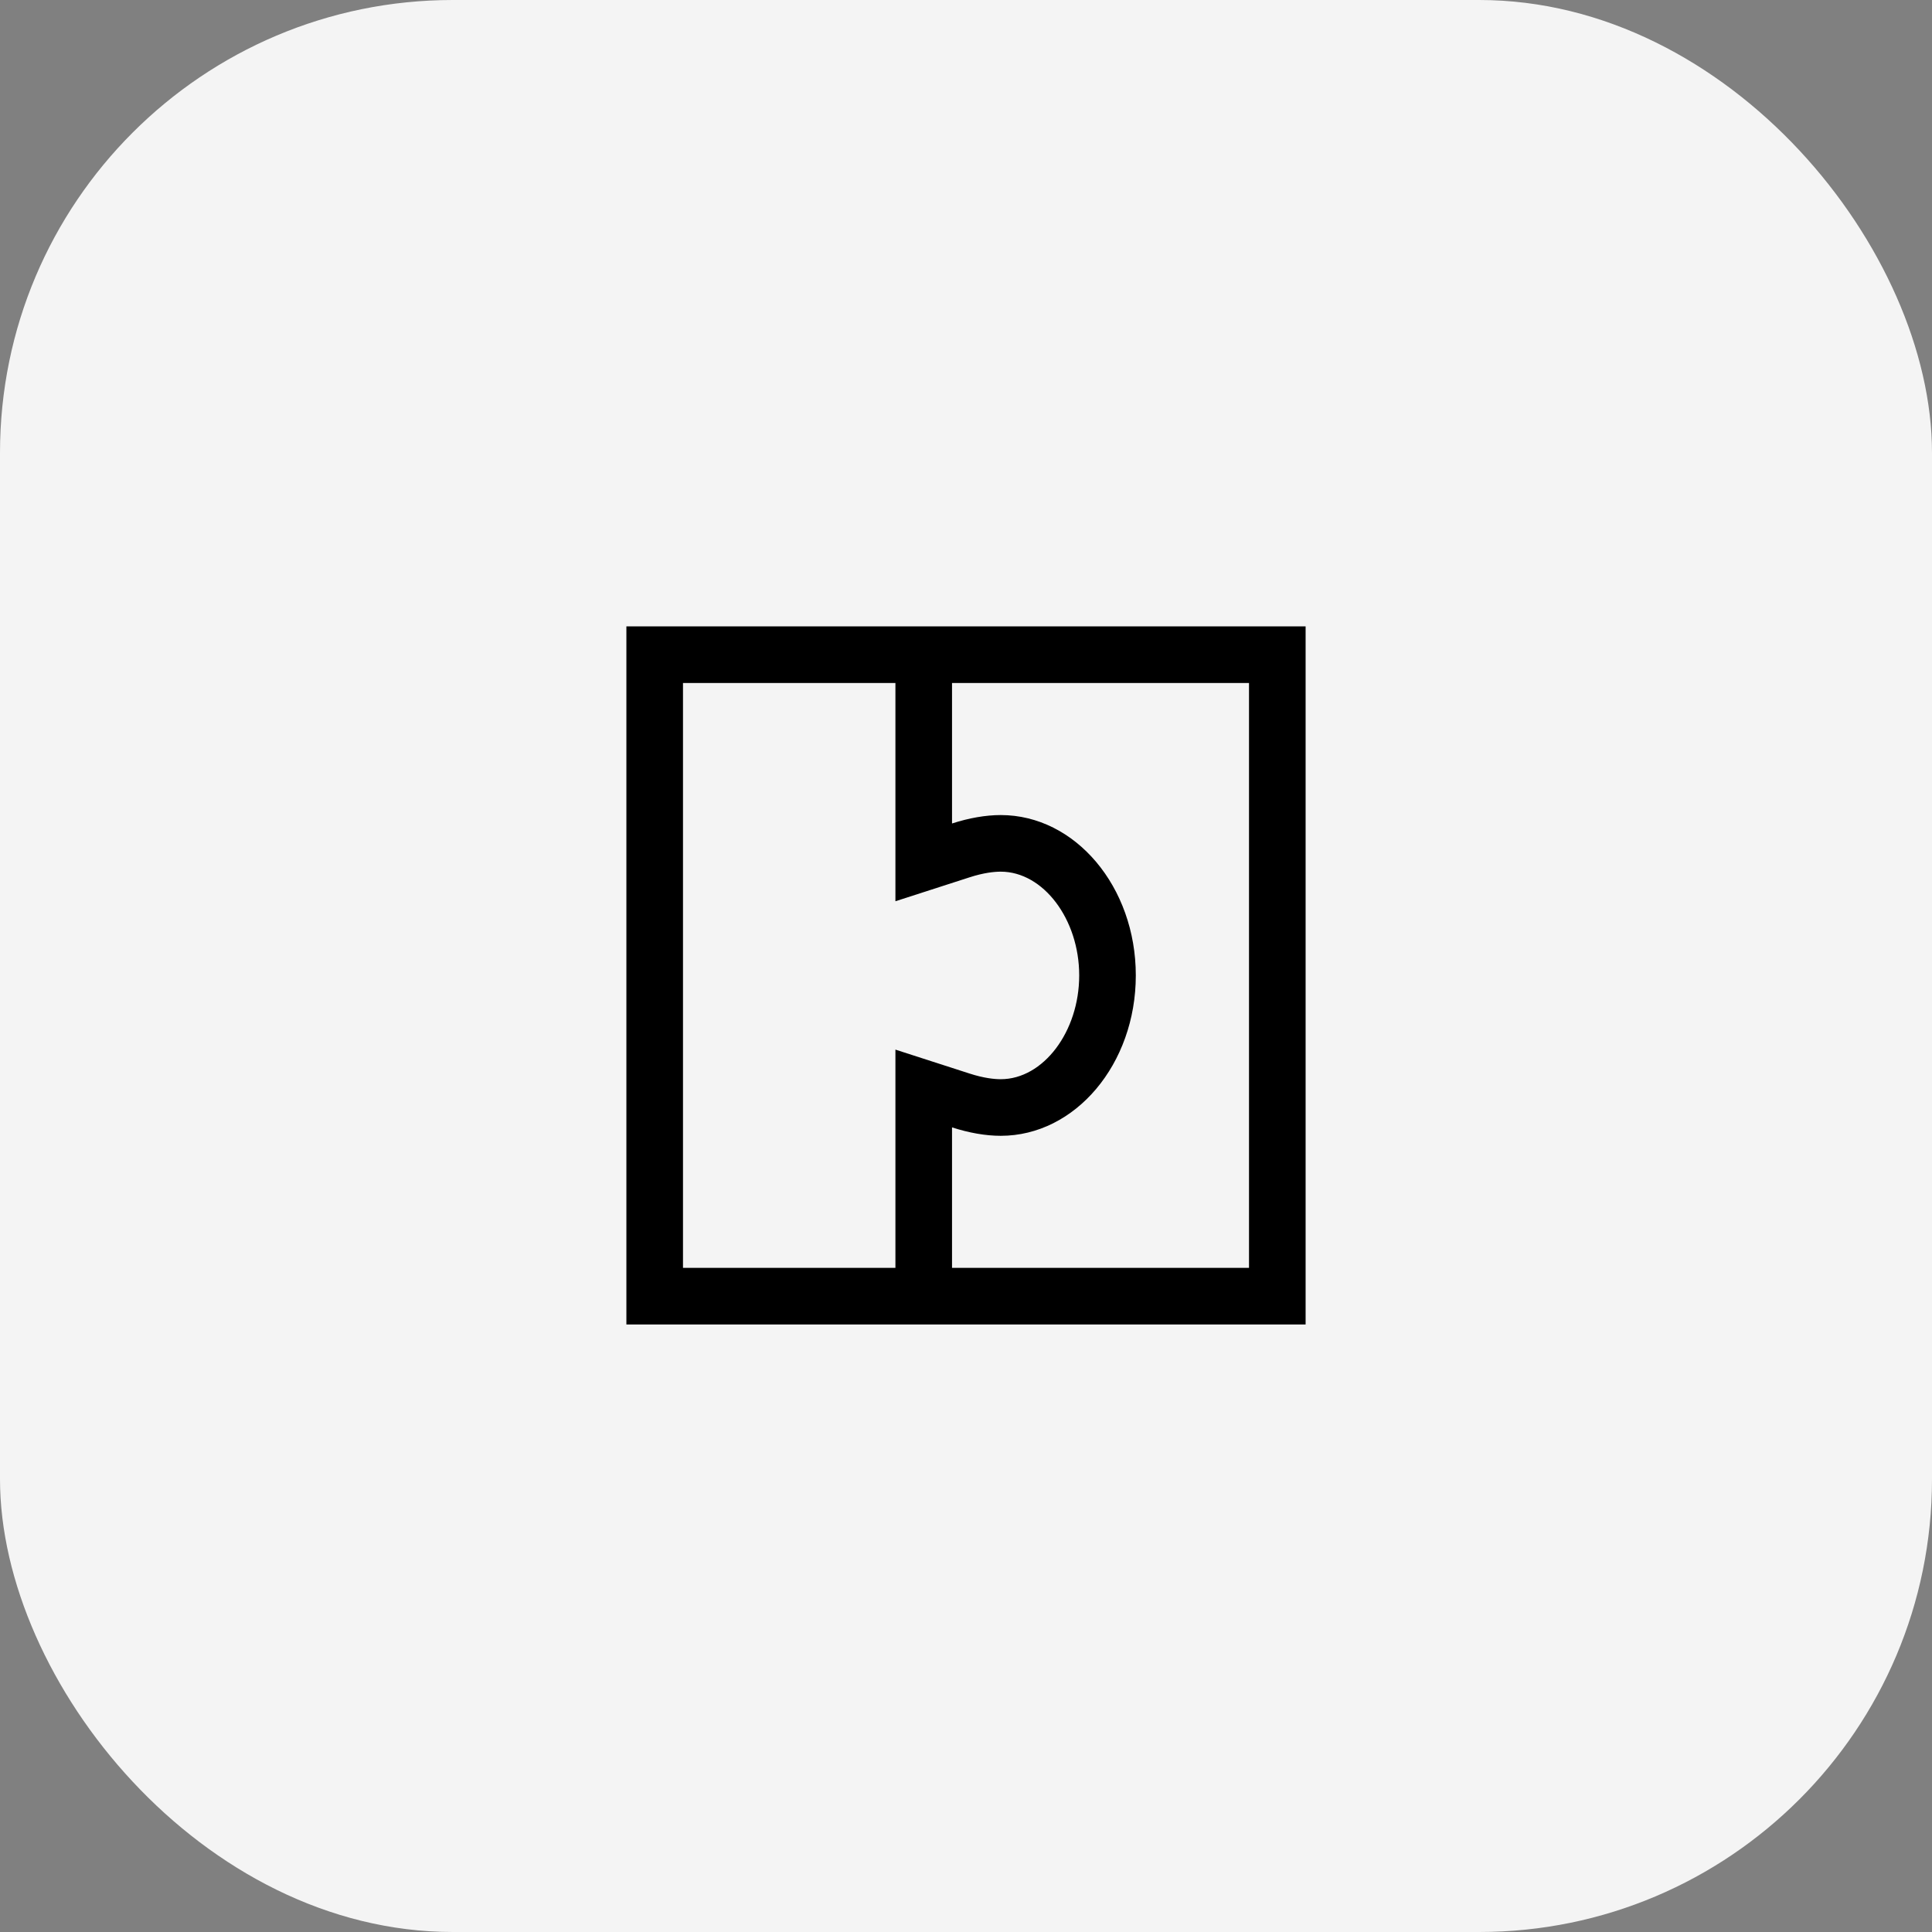
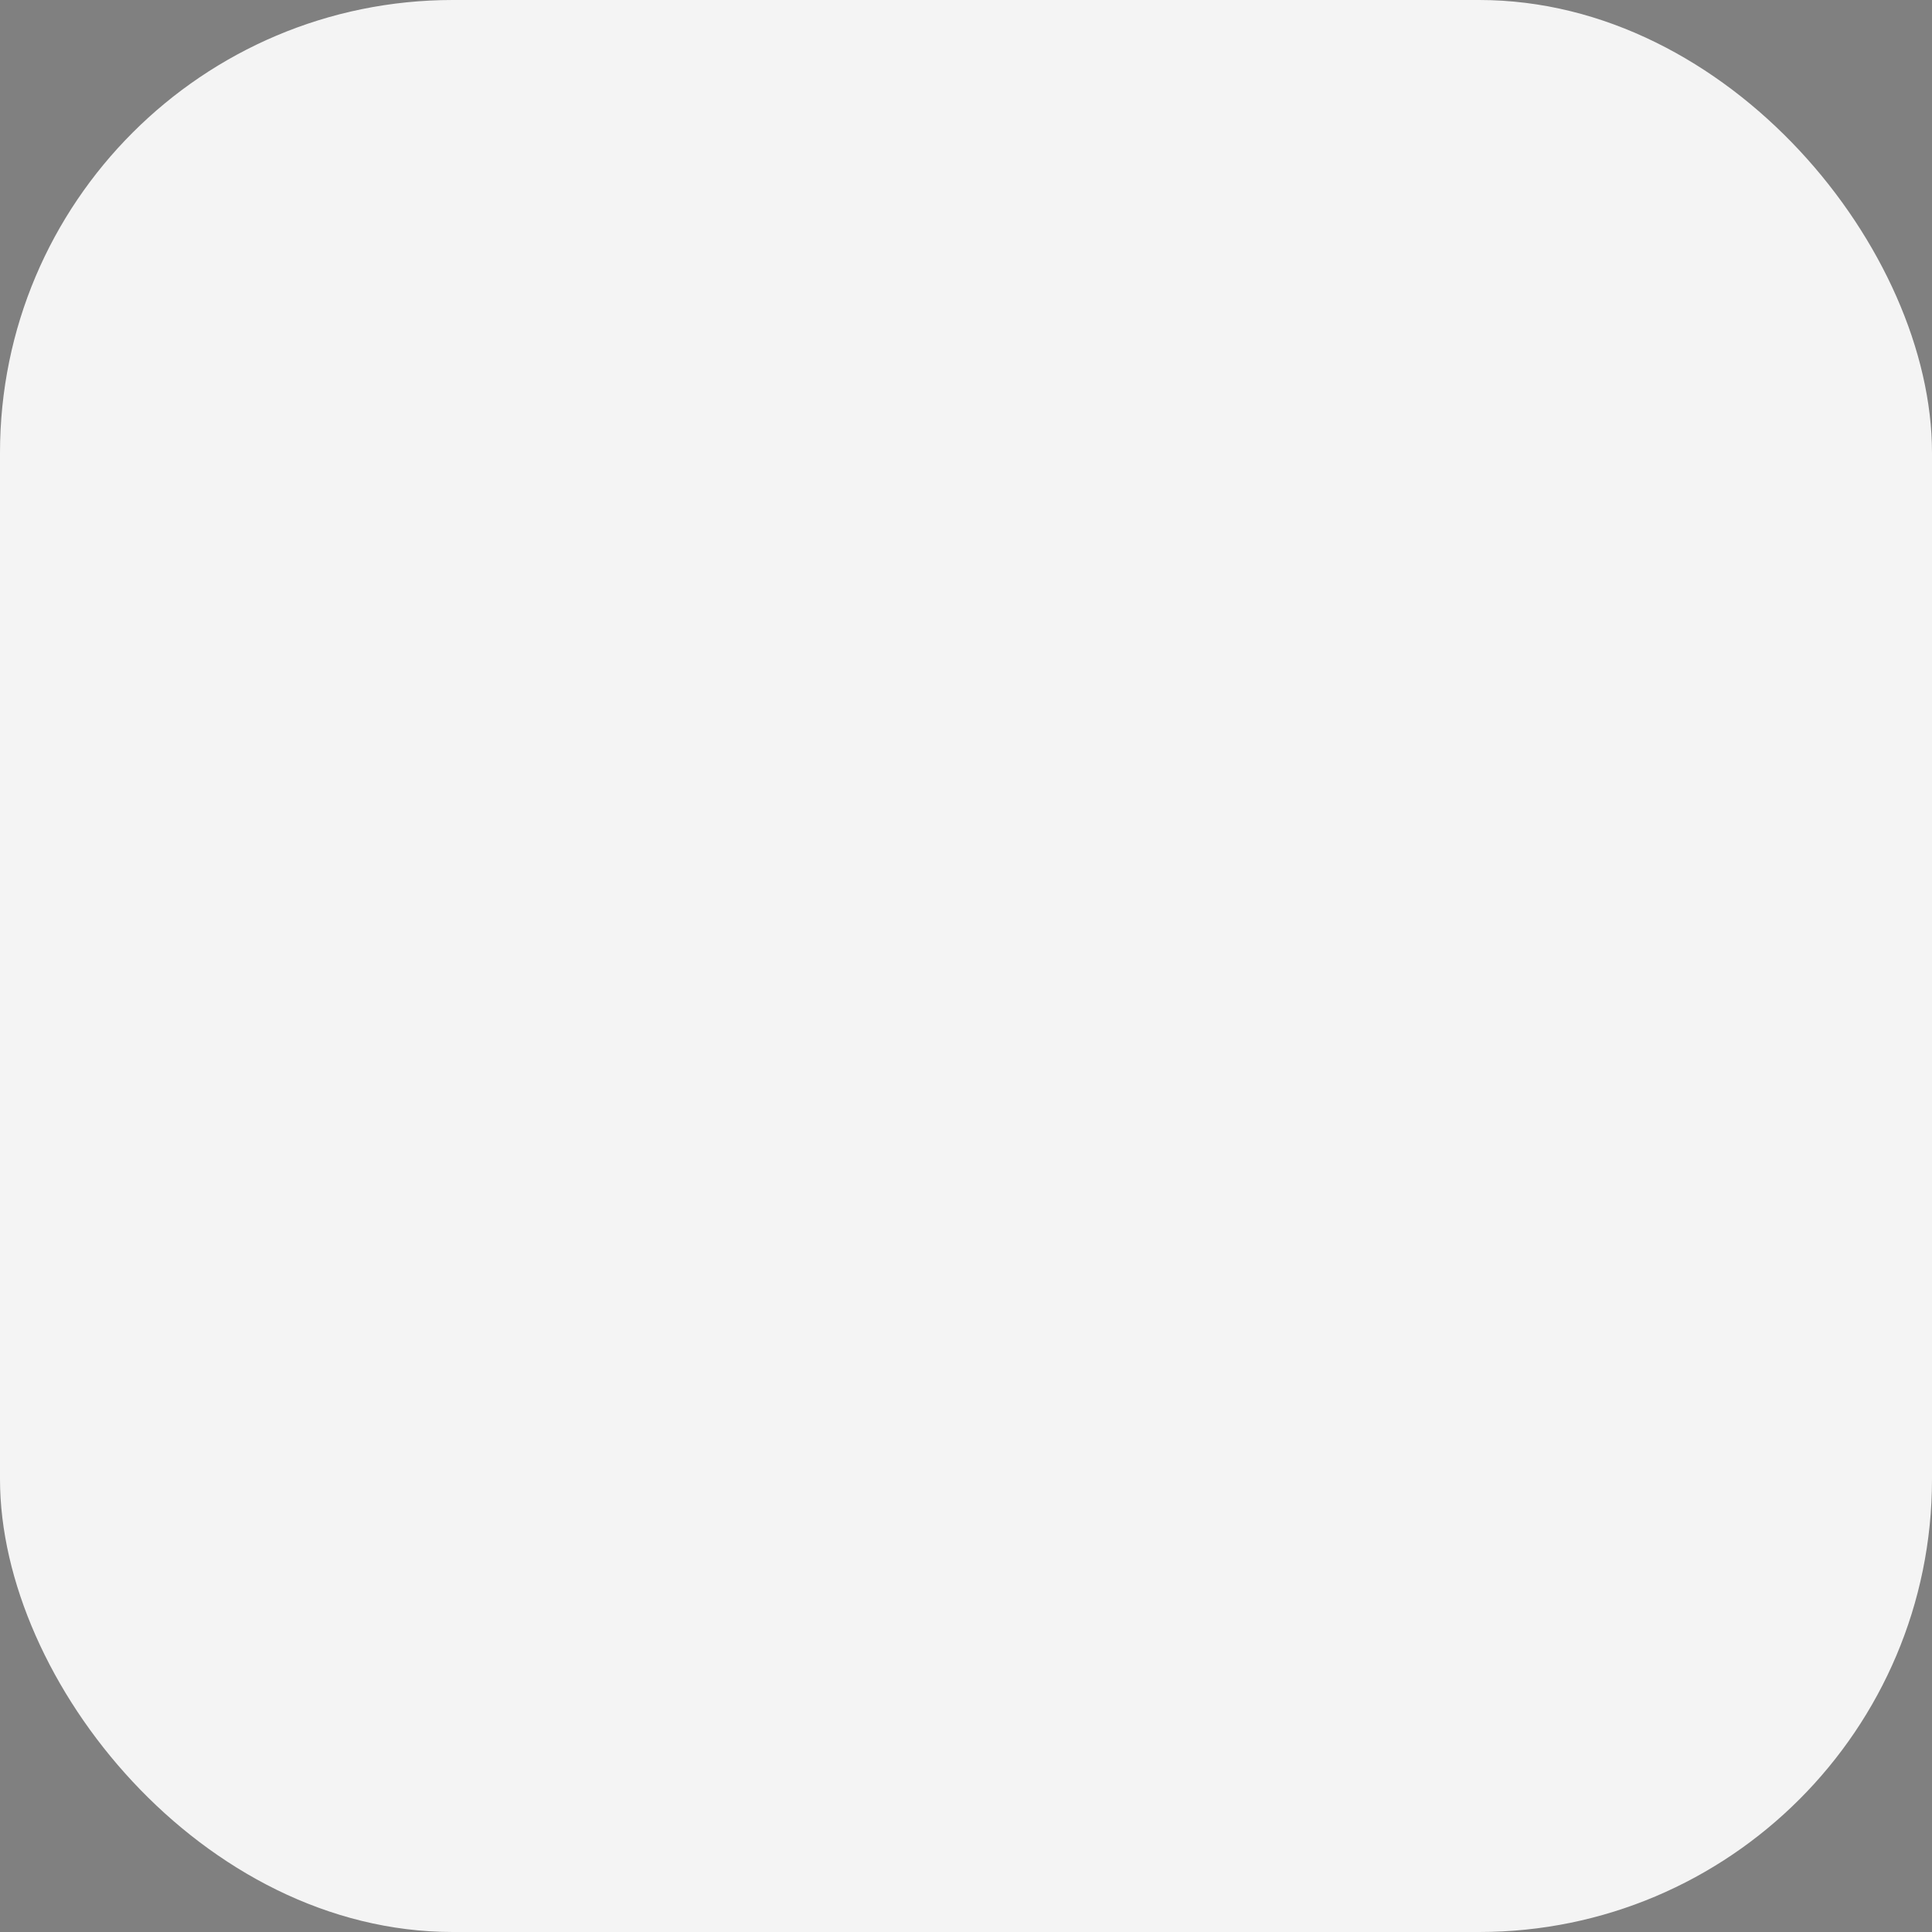
<svg xmlns="http://www.w3.org/2000/svg" width="64" height="64" viewBox="0 0 64 64" fill="none">
  <rect x="0" y="0" width="64" height="64" fill="#808080" stroke="none" />
  <rect width="64" height="64" rx="15" fill="#F4F4F4" />
-   <path fill-rule="evenodd" clip-rule="evenodd" d="M41.375 42H31.537V37.346C32.097 37.527 32.649 37.625 33.151 37.625C35.622 37.625 37.625 35.246 37.625 32.312C37.625 29.379 35.622 27 33.151 27C32.649 27 32.097 27.098 31.537 27.279V22.625H41.375V42ZM29.662 34.77V42H22.625V22.625H29.662V29.855L32.113 29.064C32.596 28.907 32.944 28.875 33.151 28.875C34.56 28.875 35.75 30.449 35.75 32.312C35.75 34.176 34.56 35.75 33.151 35.75C32.944 35.75 32.596 35.718 32.113 35.561L29.662 34.77ZM31.537 20.75H30.125H20.75V43.875H30.125H31.537H43.25V20.75H31.537Z" fill="black" />
</svg>